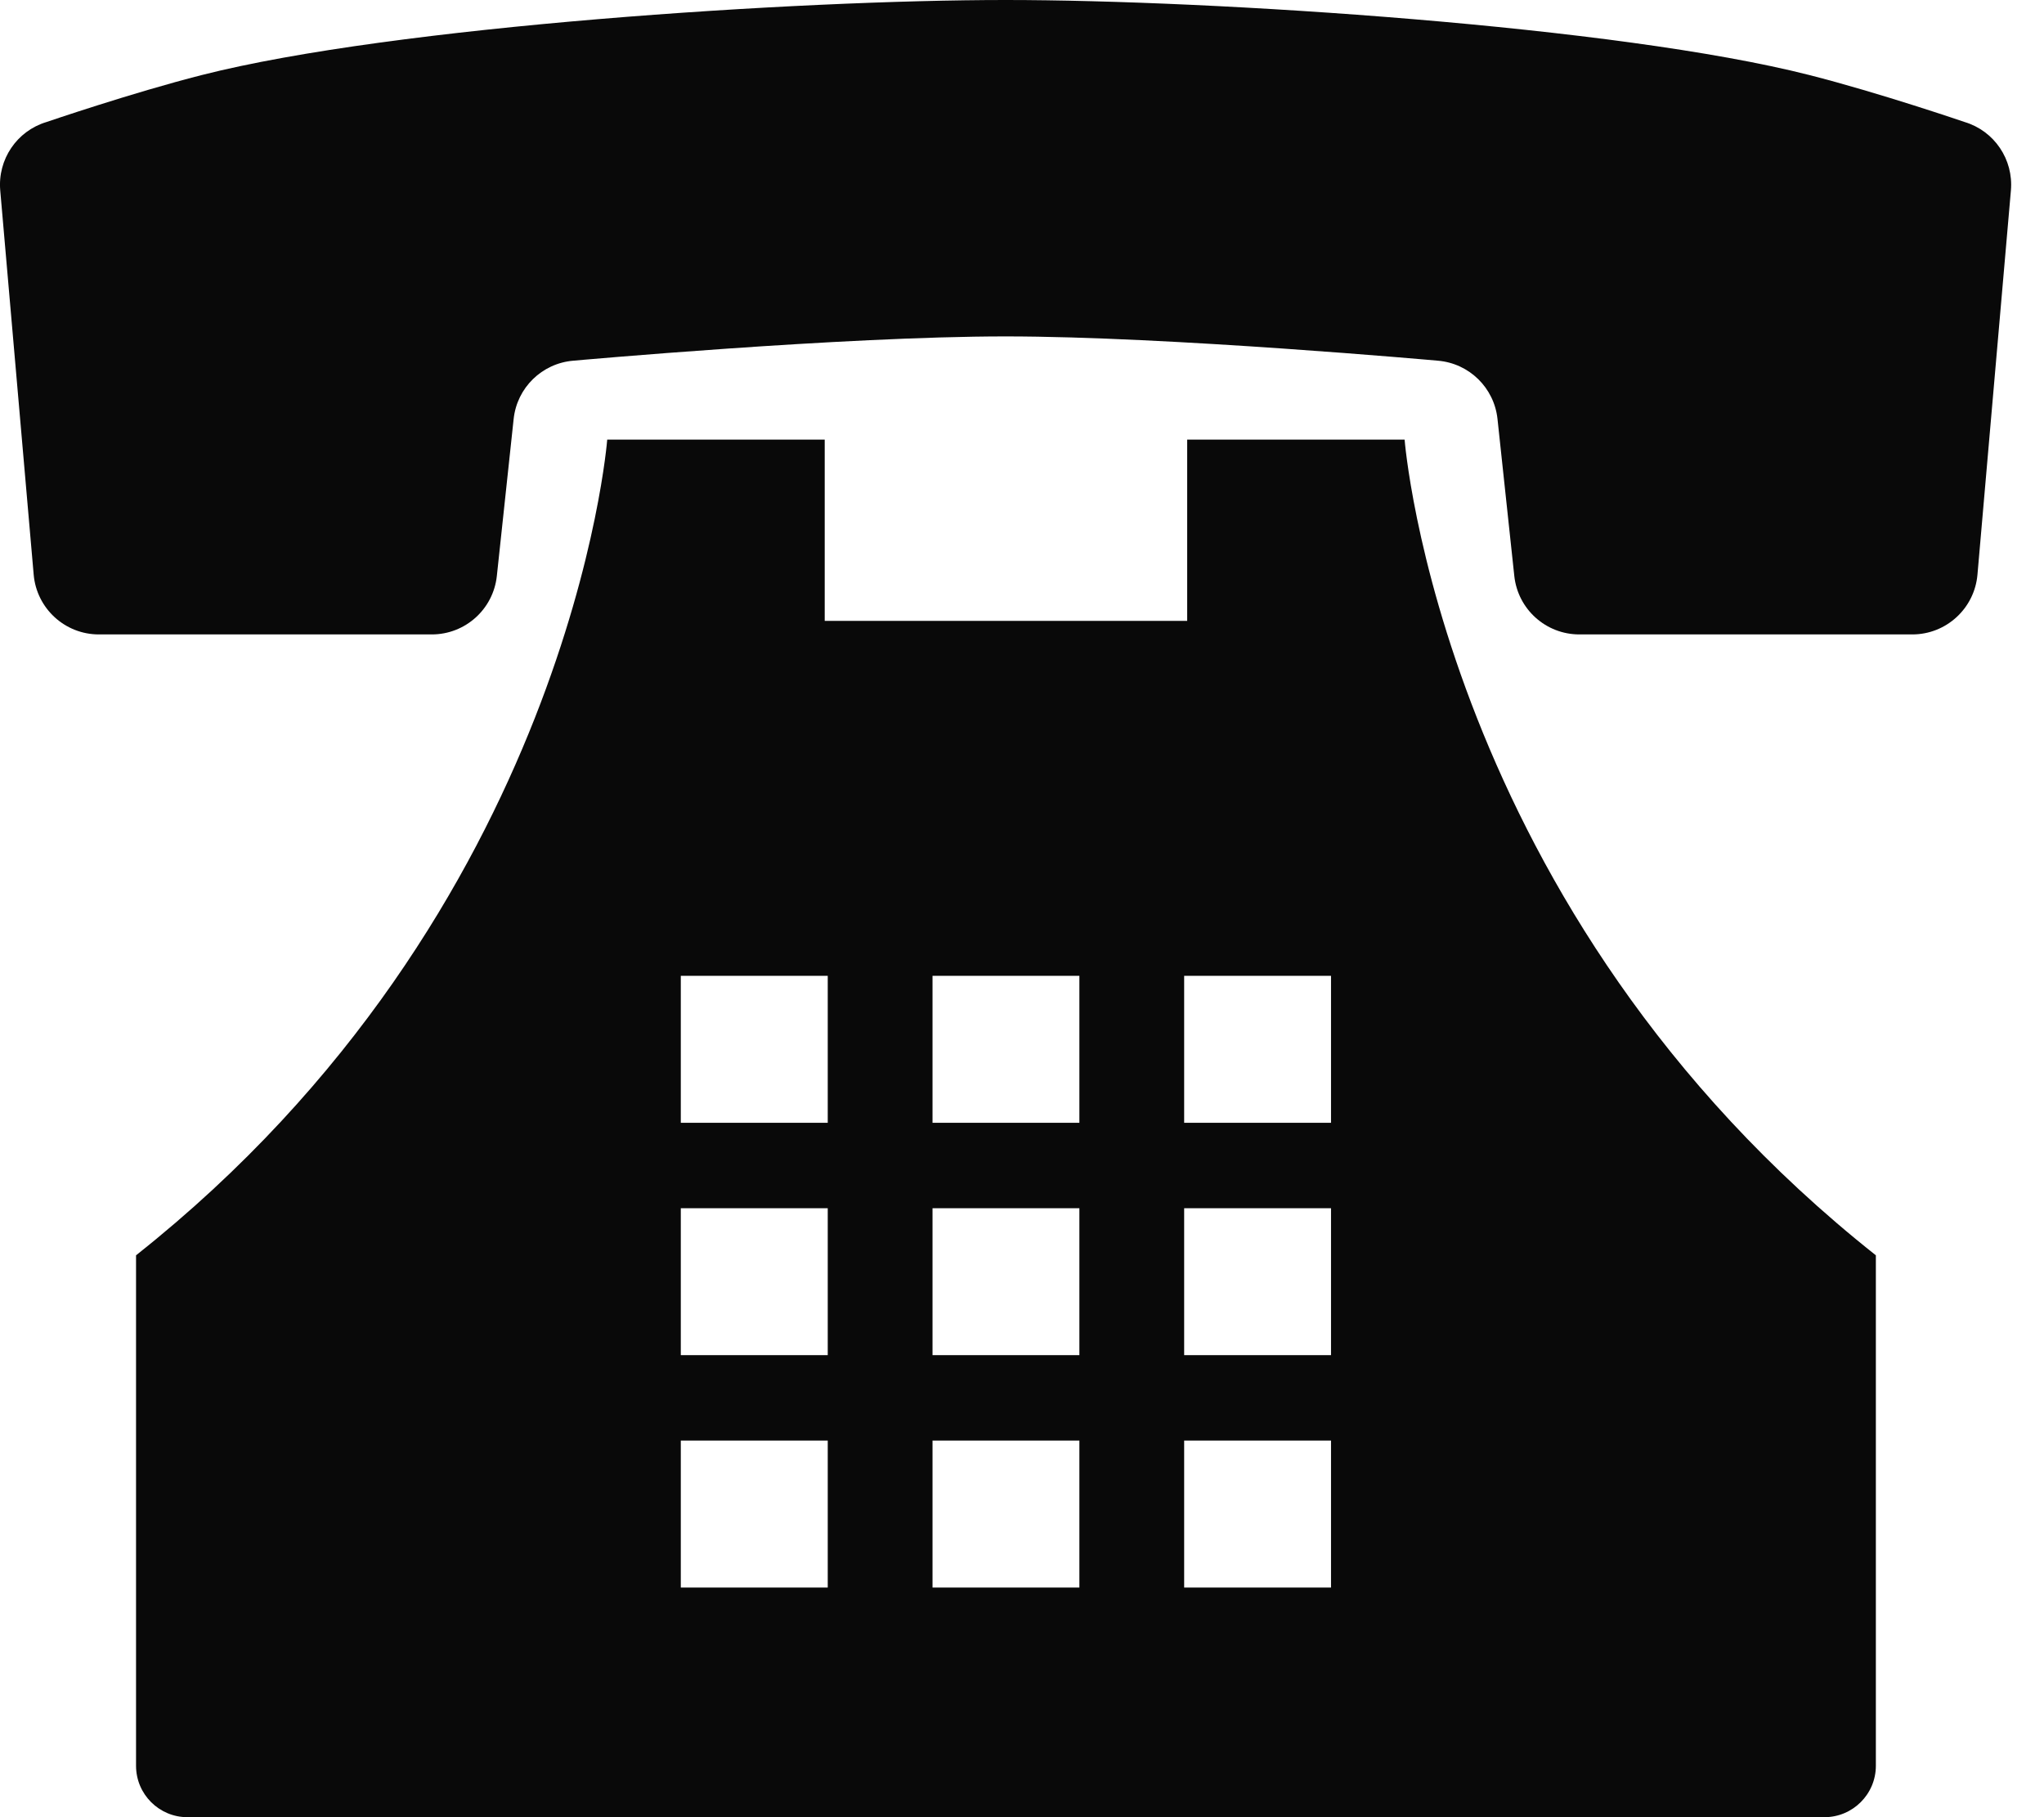
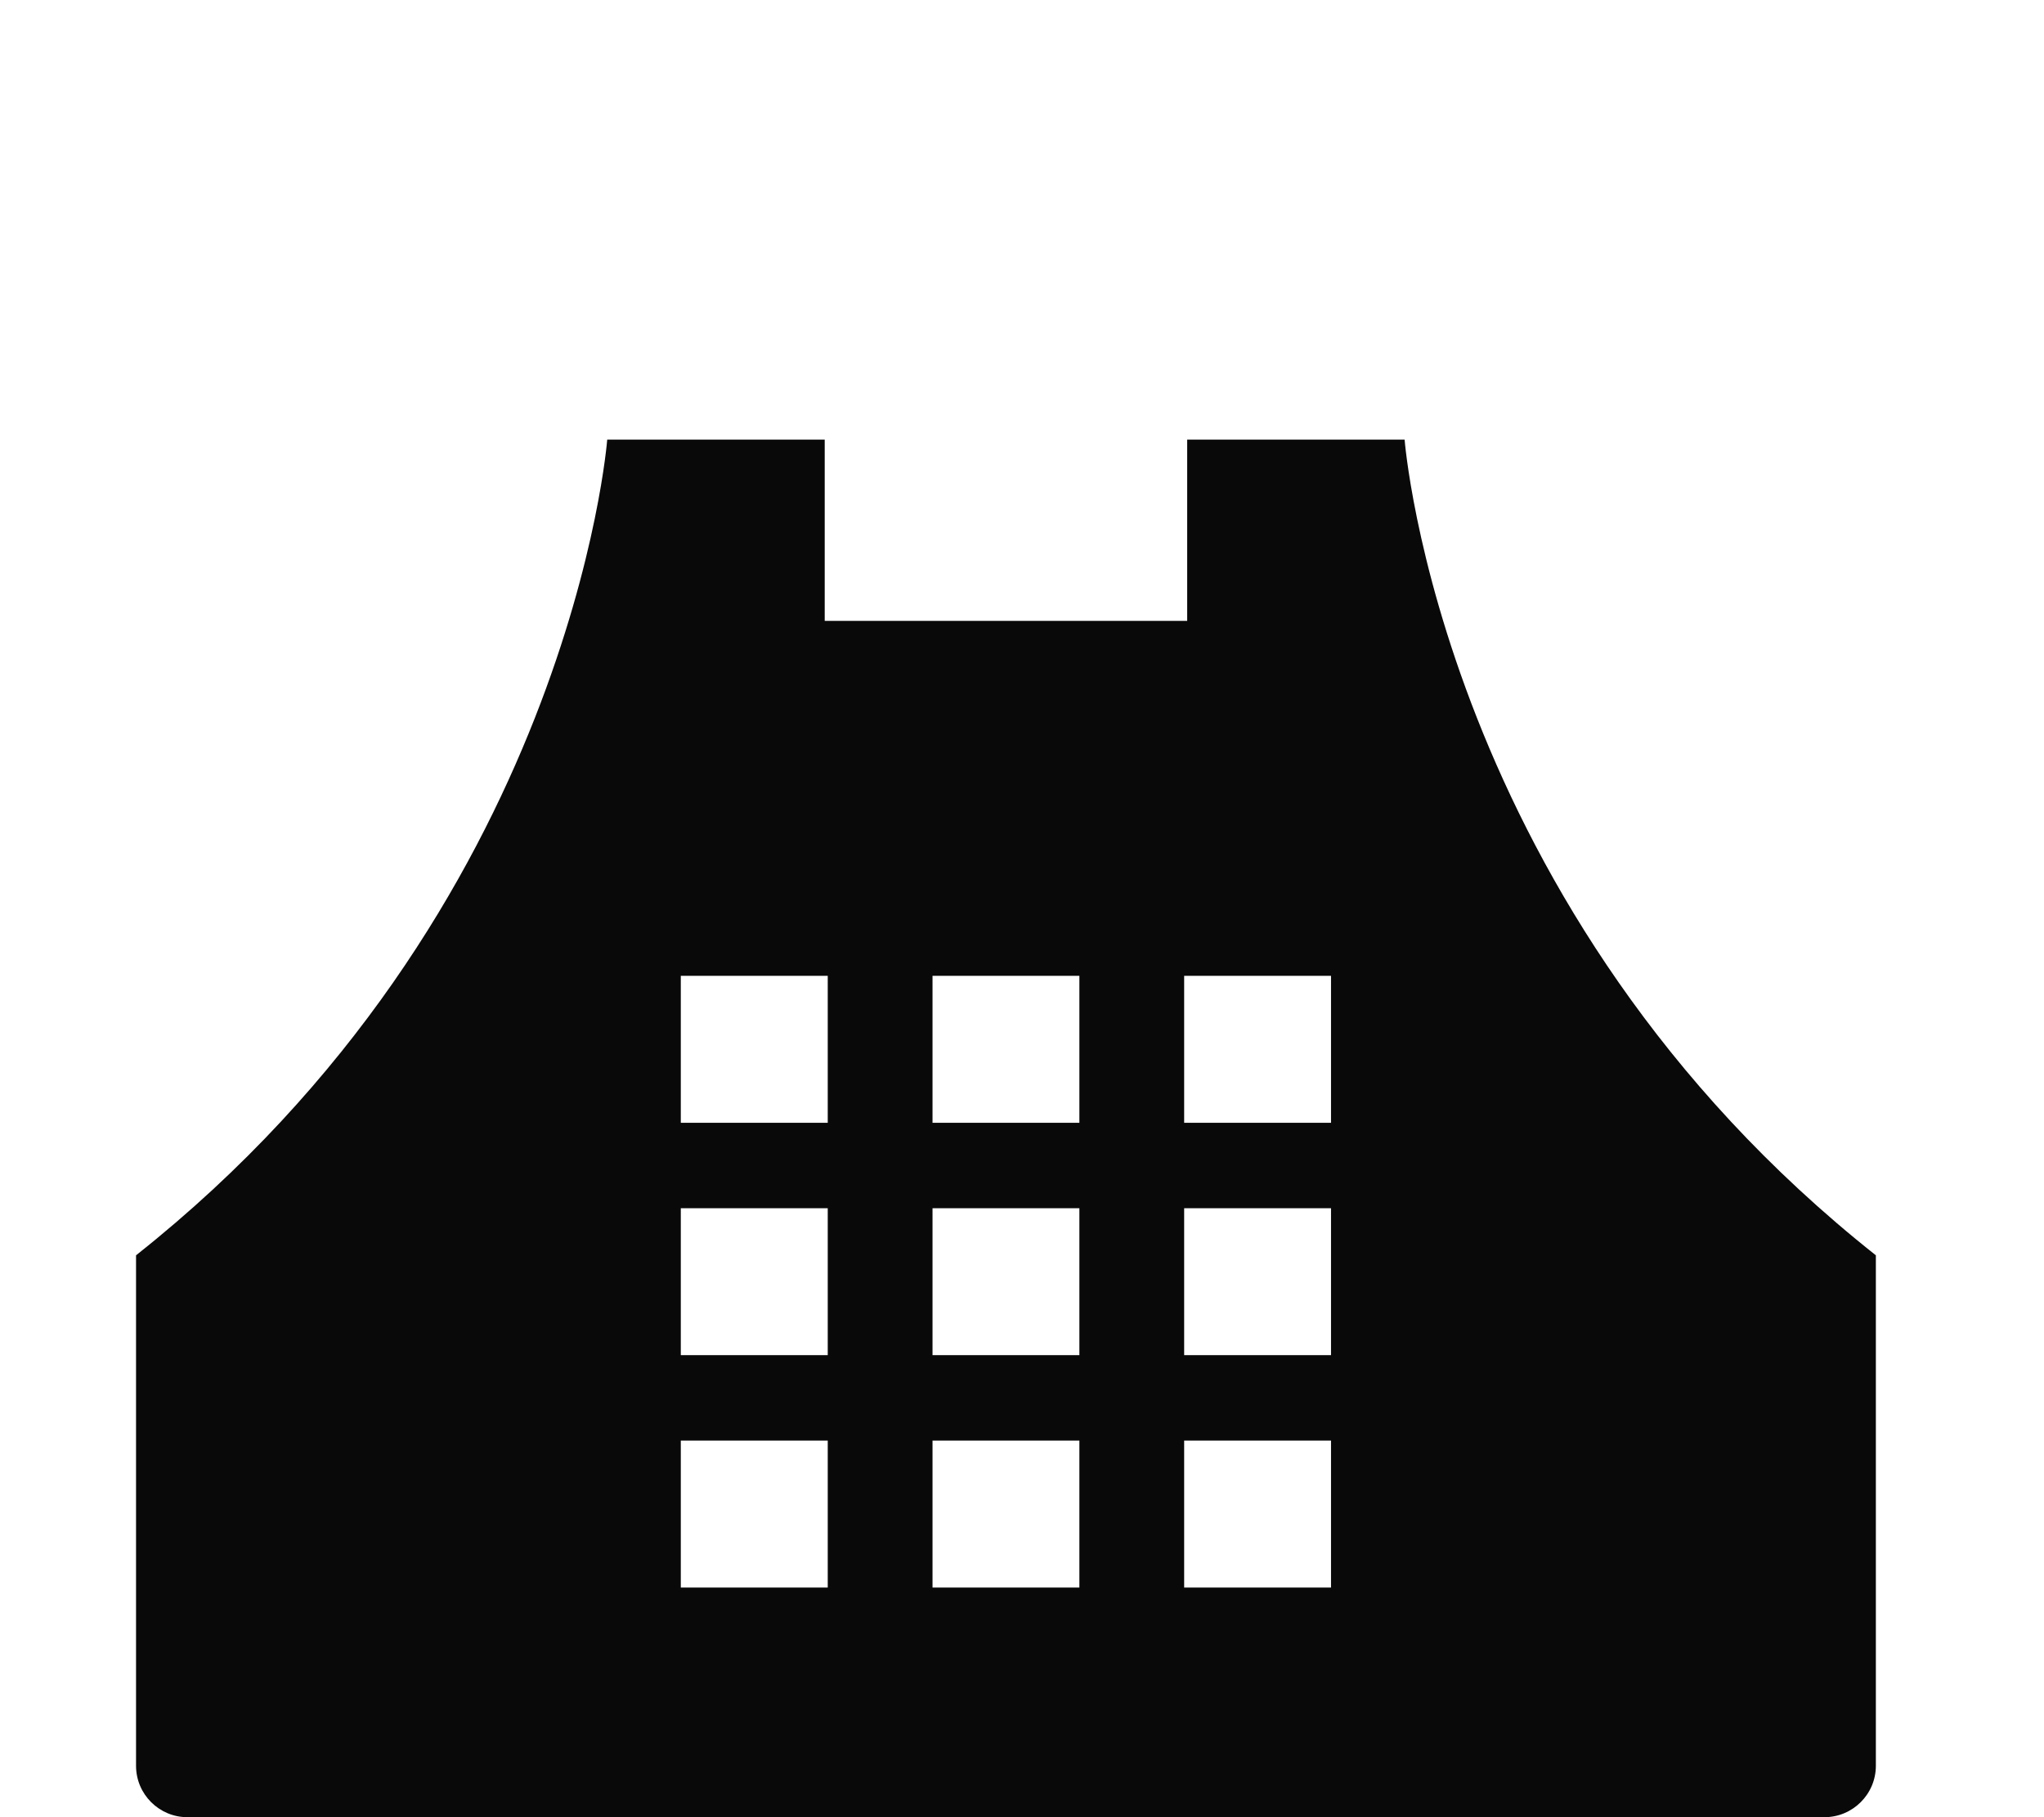
<svg xmlns="http://www.w3.org/2000/svg" width="27" height="24" viewBox="0 0 27 24" fill="none">
-   <path d="M25.953 1.612C25.953 1.612 24.825 1.226 23.9 0.991C21.361 0.345 16.024 0 13.283 0C10.542 0 5.205 0.345 2.666 0.991C1.741 1.226 0.613 1.612 0.613 1.612C0.222 1.73 -0.032 2.106 0.003 2.514L0.445 7.59C0.484 8.036 0.858 8.379 1.305 8.379H5.704C6.146 8.379 6.516 8.046 6.563 7.607L6.785 5.533C6.829 5.121 7.159 4.799 7.571 4.764C7.571 4.764 11.125 4.443 13.283 4.443C15.441 4.443 18.995 4.764 18.995 4.764C19.407 4.799 19.737 5.121 19.781 5.533L20.003 7.607C20.05 8.046 20.42 8.379 20.862 8.379H25.261C25.708 8.379 26.082 8.036 26.121 7.59L26.563 2.514C26.598 2.106 26.344 1.73 25.953 1.612Z" fill="#090909" />
  <path d="M18.554 5.806H15.682V8.2H10.894V5.806H8.021C8.021 5.806 7.542 12.03 1.797 16.579C1.797 18.255 1.797 23.321 1.797 23.321C1.797 23.696 2.101 24 2.475 24H24.1C24.474 24 24.779 23.696 24.779 23.321C24.779 23.321 24.779 18.255 24.779 16.579C19.033 12.03 18.554 5.806 18.554 5.806ZM17.582 19.026V20.967H15.642V19.026H17.582ZM17.582 15.957V17.898H15.642V15.957H17.582ZM15.642 14.829V12.888H17.582V14.829H15.642ZM14.258 19.026V20.967H12.318V19.026H14.258ZM14.258 15.957V17.898H12.318V15.957H14.258ZM14.258 12.888V14.829H12.318V12.888H14.258ZM10.934 19.026V20.967H8.993V19.026H10.934ZM10.934 15.957V17.898H8.993V15.957H10.934ZM10.934 12.888V14.829H8.993V12.888H10.934Z" fill="#090909" />
</svg>